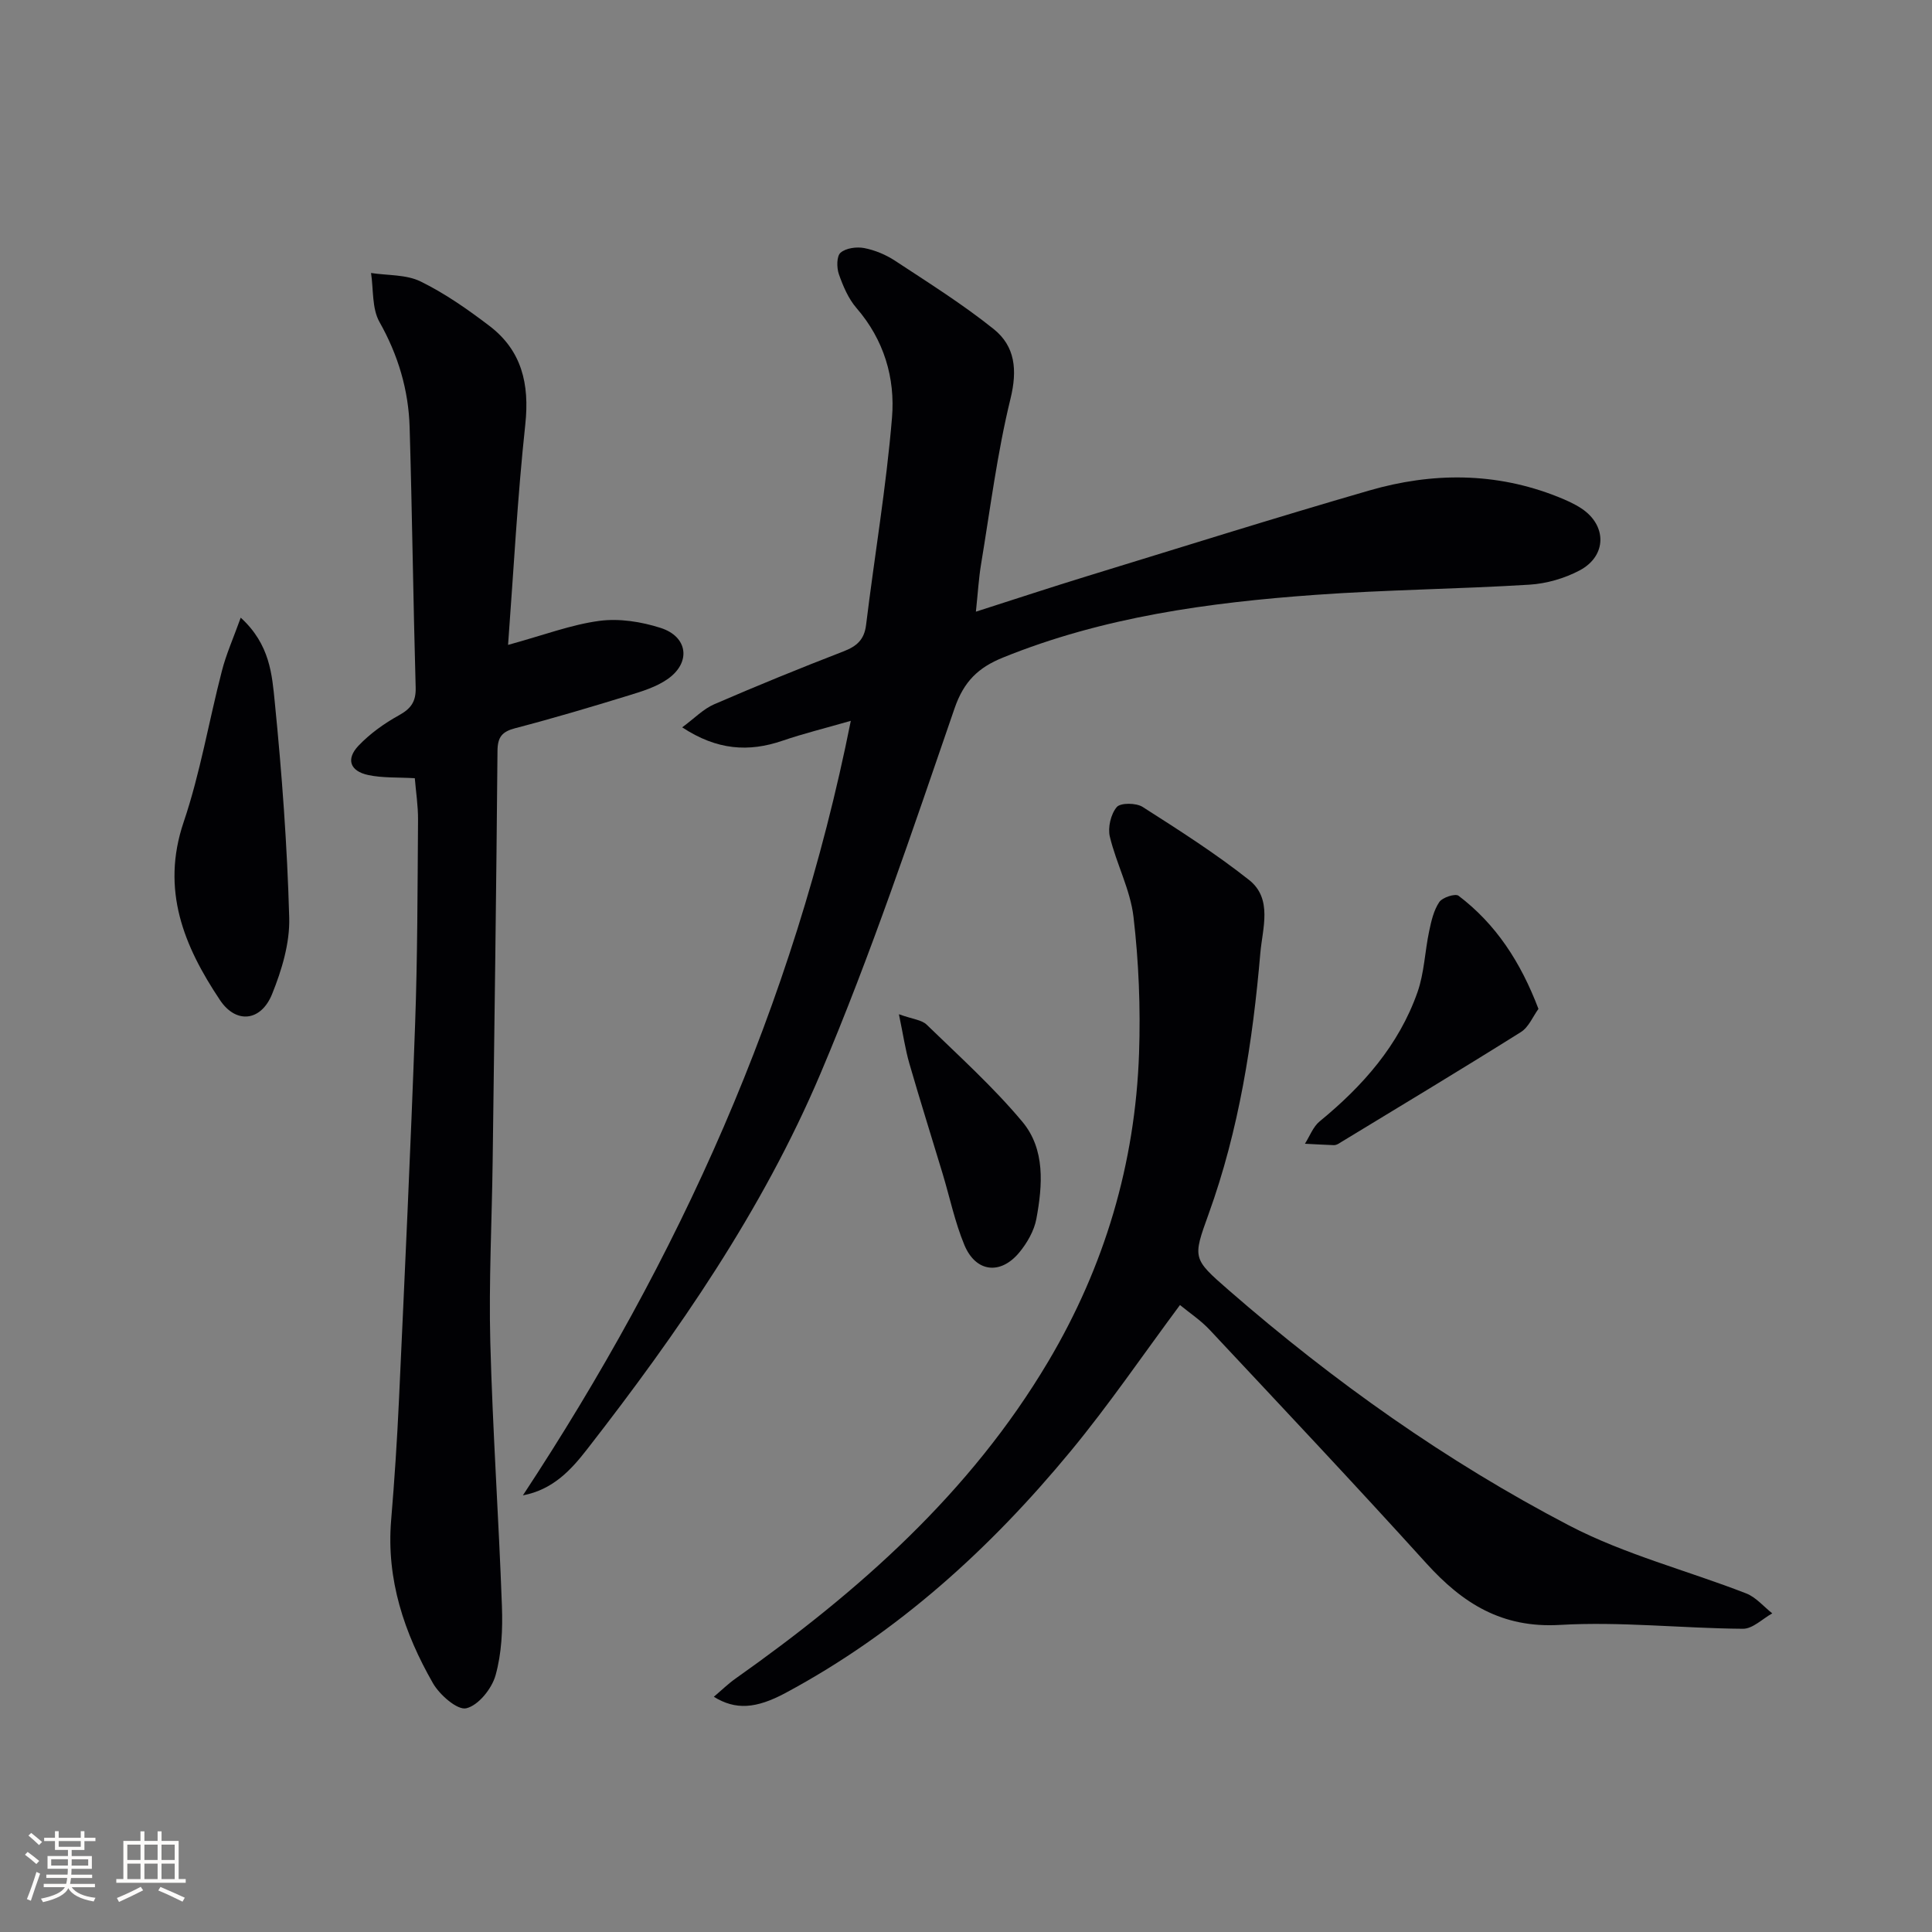
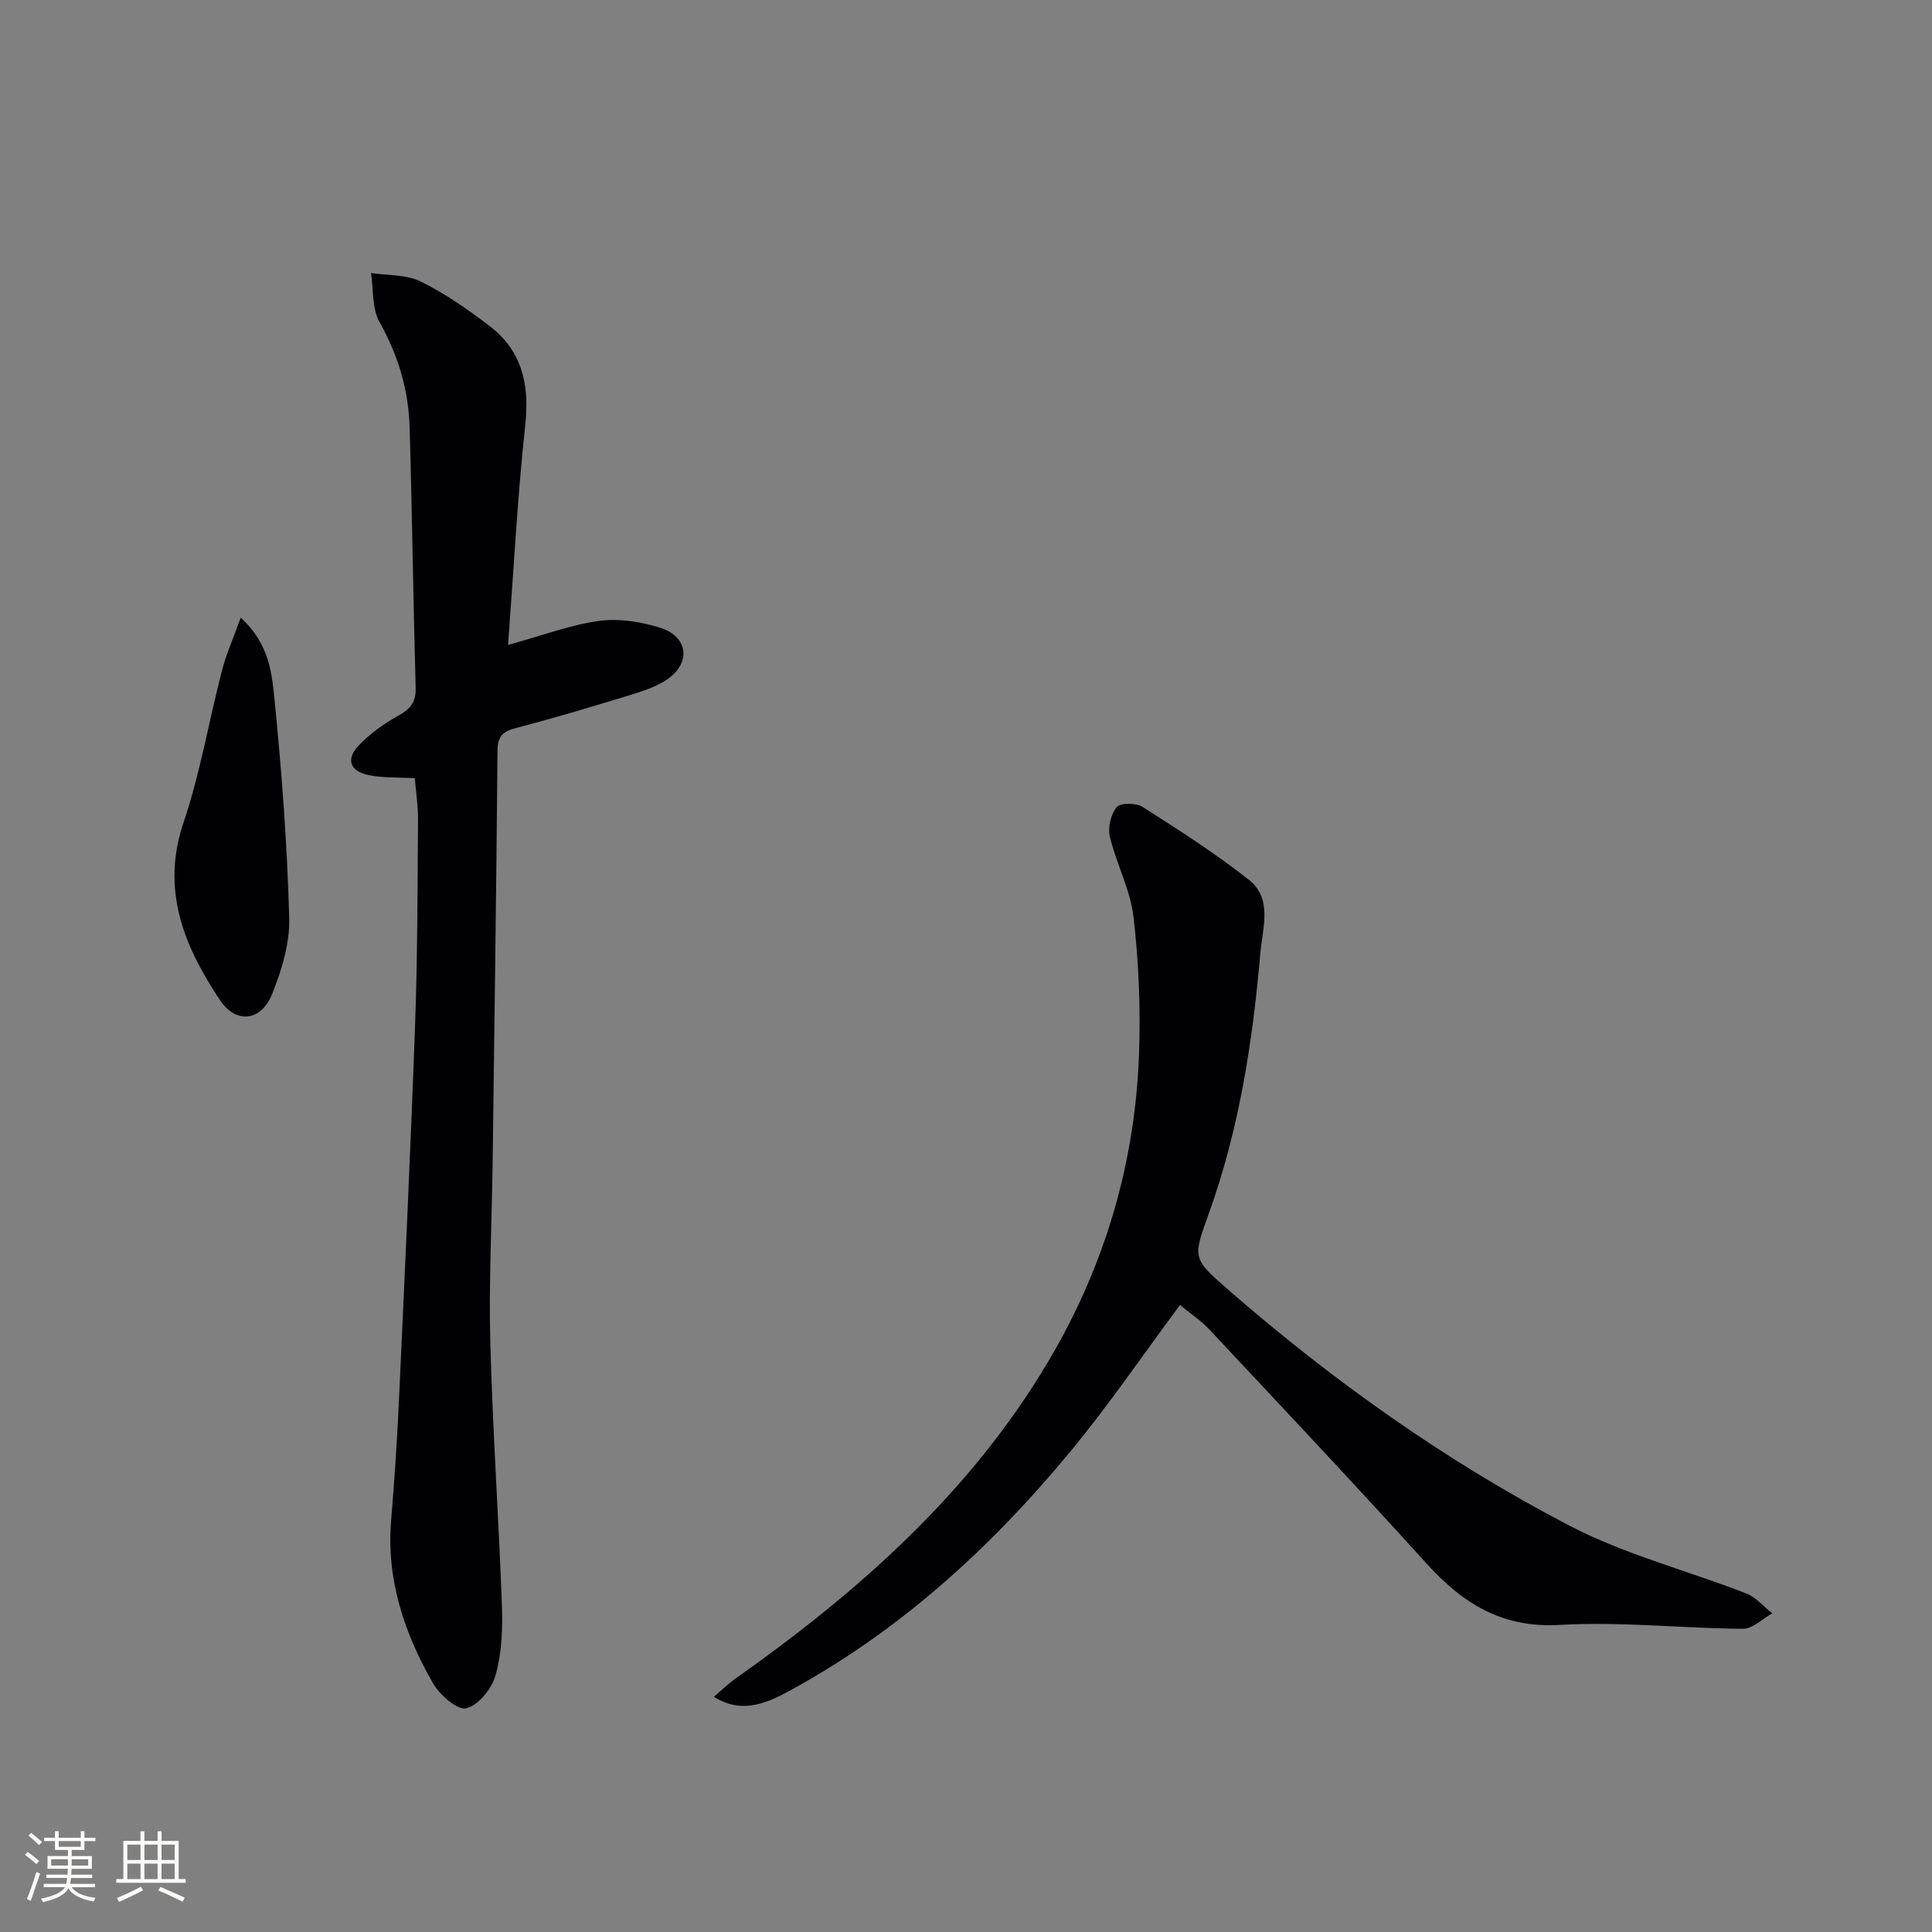
<svg xmlns="http://www.w3.org/2000/svg" enable-background="new 0 0 400 400" viewBox="0 0 400 400">
  <rect x="0" y="0" width="400" height="400" fill="#808080" stroke="none" />
  <g fill="#010104">
-     <path d="m176.15 149.24c-5.41 1.56-9.83 2.64-14.12 4.11-7.02 2.41-13.58 1.98-20.79-2.76 2.55-1.88 4.37-3.8 6.61-4.77 8.84-3.83 17.76-7.47 26.74-10.94 2.75-1.06 4.34-2.39 4.72-5.48 1.75-14.32 4.18-28.57 5.37-42.93.68-8.19-1.65-16.11-7.35-22.69-1.69-1.95-2.78-4.54-3.65-7.01-.47-1.35-.48-3.74.35-4.45 1.12-.97 3.33-1.26 4.9-.96 2.22.43 4.49 1.38 6.39 2.63 6.91 4.55 13.96 8.97 20.4 14.13 4.46 3.57 4.95 8.47 3.49 14.44-2.75 11.24-4.19 22.8-6.09 34.25-.48 2.89-.65 5.84-1.07 9.83 8.17-2.62 15.51-5.04 22.89-7.31 19.49-5.98 38.94-12.1 58.52-17.77 13.06-3.79 26.22-3.83 39.08 1.3 1.68.67 3.38 1.42 4.88 2.41 5.3 3.5 5.28 9.82-.36 12.82-3.13 1.66-6.86 2.74-10.4 2.96-14.77.91-29.6 1.05-44.35 2.11-22.08 1.59-43.93 4.57-64.68 12.99-5.03 2.04-8.06 4.88-9.99 10.48-8.75 25.4-17.29 50.94-27.77 75.65-12 28.31-29.5 53.6-48.36 77.83-3.3 4.24-7.02 8.3-13.25 9.49 32.19-48.9 56.07-101.15 67.89-160.36z" />
    <path d="m105.19 133.52c7.47-2.05 13.11-4.21 18.94-4.98 4.1-.54 8.65.18 12.64 1.46 5.67 1.81 6.33 7.16 1.49 10.57-2.36 1.66-5.33 2.57-8.14 3.43-7.77 2.39-15.57 4.71-23.43 6.76-2.76.72-3.67 1.84-3.69 4.73-.24 28.3-.63 56.6-1 84.9-.16 12.48-.81 24.97-.49 37.43.48 18.26 1.75 36.5 2.41 54.76.17 4.76-.05 9.74-1.32 14.27-.77 2.77-3.56 6.24-6.06 6.83-1.84.44-5.52-2.77-6.91-5.2-5.93-10.38-9.67-21.45-8.65-33.72.69-8.28 1.24-16.57 1.62-24.86 1.19-25.91 2.41-51.82 3.34-77.75.51-14.13.5-28.27.61-42.41.02-2.94-.45-5.89-.67-8.62-3.49-.21-6.65-.02-9.65-.66-3.79-.81-4.65-3.31-1.98-6.1 2.37-2.48 5.3-4.58 8.32-6.25 2.5-1.38 3.57-2.82 3.49-5.76-.51-17.96-.72-35.93-1.25-53.89-.23-7.72-2.37-14.93-6.24-21.79-1.59-2.82-1.23-6.74-1.75-10.15 3.44.53 7.26.29 10.25 1.75 5.04 2.47 9.74 5.76 14.23 9.18 6.73 5.11 8.35 12.04 7.46 20.39-1.63 15.11-2.42 30.32-3.57 45.68z" />
-     <path d="m244.3 270.19c-7.71 10.38-14.73 20.7-22.64 30.27-16.65 20.16-35.78 37.57-59.01 50.04-6.15 3.3-10.37 3.57-14.86.8 1.6-1.35 2.97-2.7 4.52-3.79 25.49-18.01 48.56-38.41 64.71-65.61 11.68-19.67 18.02-41.02 18.81-63.85.32-9.39-.06-18.88-1.15-28.21-.66-5.65-3.55-11-4.9-16.62-.45-1.89.2-4.66 1.43-6.12.77-.92 4.01-.89 5.35-.04 7.52 4.8 15.07 9.61 22.05 15.13 4.92 3.89 2.77 10.03 2.33 15.12-1.58 18.39-4.4 36.59-10.72 54.07-3.3 9.15-3.34 9.19 4.2 15.76 21.67 18.86 45.03 35.44 70.46 48.7 11.52 6.01 24.45 9.31 36.65 14.06 2.03.79 3.61 2.72 5.4 4.13-2.02 1.12-4.05 3.2-6.06 3.19-12.64-.09-25.32-1.53-37.89-.8-12.03.7-20.15-4.45-27.67-12.75-14.74-16.28-29.81-32.27-44.82-48.3-1.88-2.02-4.25-3.58-6.19-5.18z" />
+     <path d="m244.3 270.19c-7.71 10.38-14.73 20.7-22.64 30.27-16.65 20.16-35.78 37.57-59.01 50.04-6.15 3.3-10.37 3.57-14.86.8 1.6-1.35 2.97-2.7 4.52-3.79 25.49-18.01 48.56-38.41 64.71-65.61 11.68-19.67 18.02-41.02 18.81-63.85.32-9.39-.06-18.88-1.15-28.21-.66-5.65-3.55-11-4.9-16.62-.45-1.89.2-4.66 1.43-6.12.77-.92 4.01-.89 5.35-.04 7.52 4.8 15.07 9.61 22.05 15.13 4.92 3.89 2.77 10.03 2.33 15.12-1.58 18.39-4.4 36.59-10.72 54.07-3.3 9.15-3.34 9.19 4.2 15.76 21.67 18.86 45.03 35.44 70.46 48.7 11.52 6.01 24.45 9.31 36.65 14.06 2.03.79 3.61 2.72 5.4 4.13-2.02 1.12-4.05 3.2-6.06 3.19-12.64-.09-25.32-1.53-37.89-.8-12.03.7-20.15-4.45-27.67-12.75-14.74-16.28-29.81-32.27-44.82-48.3-1.88-2.02-4.25-3.58-6.19-5.18" />
    <path d="m49.84 127.88c6.08 5.56 6.48 11.82 7.05 17.5 1.48 14.84 2.58 29.74 2.99 44.64.14 5.25-1.54 10.83-3.55 15.8-2.29 5.66-7.46 6.23-10.79 1.23-7.44-11.14-12.28-22.78-7.52-36.84 3.44-10.15 5.21-20.85 7.91-31.26.87-3.44 2.34-6.71 3.91-11.07z" />
-     <path d="m318.52 208.88c-1.14 1.56-2.01 3.78-3.64 4.8-12.51 7.85-25.17 15.46-37.79 23.13-.28.17-.64.29-.95.28-1.99-.07-3.98-.19-5.97-.29 1-1.57 1.69-3.52 3.06-4.64 8.91-7.3 16.37-15.73 20.24-26.72 1.41-4 1.53-8.44 2.42-12.64.44-2.09.94-4.33 2.1-6.04.65-.96 3.31-1.82 3.99-1.3 7.74 5.88 12.85 13.71 16.54 23.42z" />
-     <path d="m186.11 209.99c2.87 1.03 4.72 1.16 5.74 2.15 6.76 6.56 13.8 12.91 19.82 20.11 4.76 5.7 4.19 13.14 2.9 20.1-.46 2.48-1.93 5.02-3.57 7-3.91 4.68-9 4.04-11.34-1.6-1.96-4.72-3.01-9.81-4.49-14.72-2.29-7.61-4.69-15.19-6.89-22.82-.85-2.93-1.28-5.96-2.17-10.22z" />
  </g>
  <path d="m5.17 384 .55-.58c.85.61 1.65 1.24 2.4 1.87l-.59.64c-.83-.73-1.62-1.38-2.36-1.93m1.22 9.53-.82-.34c.71-1.76 1.37-3.64 1.98-5.63.24.13.5.25.76.36-.6 1.67-1.24 3.54-1.92 5.61m-.5-13.5.57-.54c.56.44 1.31 1.06 2.26 1.87l-.64.64c-.68-.66-1.41-1.32-2.19-1.97m3.25.46h2.24v-1.36h.77v1.36h4.57v-1.36h.76v1.36h2.28v.69h-2.28v1.84h-2.64v1.26h4.18v2.64h-4.21c0 .45-.02.86-.05 1.21h4.32v.69h-4.38c-.04.34-.1.75-.19 1.22h5.15v.69h-4.82c.87 1.19 2.51 1.92 4.93 2.19-.17.31-.3.57-.37.76-2.77-.49-4.52-1.41-5.26-2.76-.56 1.26-2.3 2.23-5.24 2.9-.12-.25-.26-.48-.43-.72 2.73-.55 4.38-1.34 4.96-2.38h-4.38v-.69h4.65c.1-.38.17-.79.21-1.22h-4.32v-.69h4.4c.03-.34.05-.75.05-1.21h-4.2v-2.64h4.23v-1.26h-2.69v-1.84h-2.24zm1.46 4.46v1.29h3.45c.01-.4.02-.57.01-.53v-.32-.45h-3.46zm1.55-2.59h4.57v-1.19h-4.57zm6.11 2.59h-3.42v.77c-.01.19-.01.37-.02.53h3.44z" fill="#fcfbfa" />
  <path d="m32.63 379.16h.82v1.98h3.54v7.89h1.46v.78h-14.37v-.78h1.46v-7.89h3.54v-1.98h.82v1.98h2.73zm-3.49 11.48.5.73c-1.61.82-3.28 1.63-5 2.41-.13-.27-.28-.55-.44-.82 1.75-.72 3.4-1.49 4.94-2.32m-2.78-5.55h2.73v-3.18h-2.73zm0 3.95h2.73v-3.2h-2.73zm3.54-3.95h2.73v-3.18h-2.73zm0 3.95h2.73v-3.2h-2.73zm7.89 4.68c-1.84-.92-3.51-1.7-5.02-2.32l.45-.73c1.89.8 3.57 1.55 5.04 2.23zm-1.62-11.81h-2.73v3.18h2.73zm-2.73 7.13h2.73v-3.2h-2.73z" fill="#fcfbfa" />
</svg>